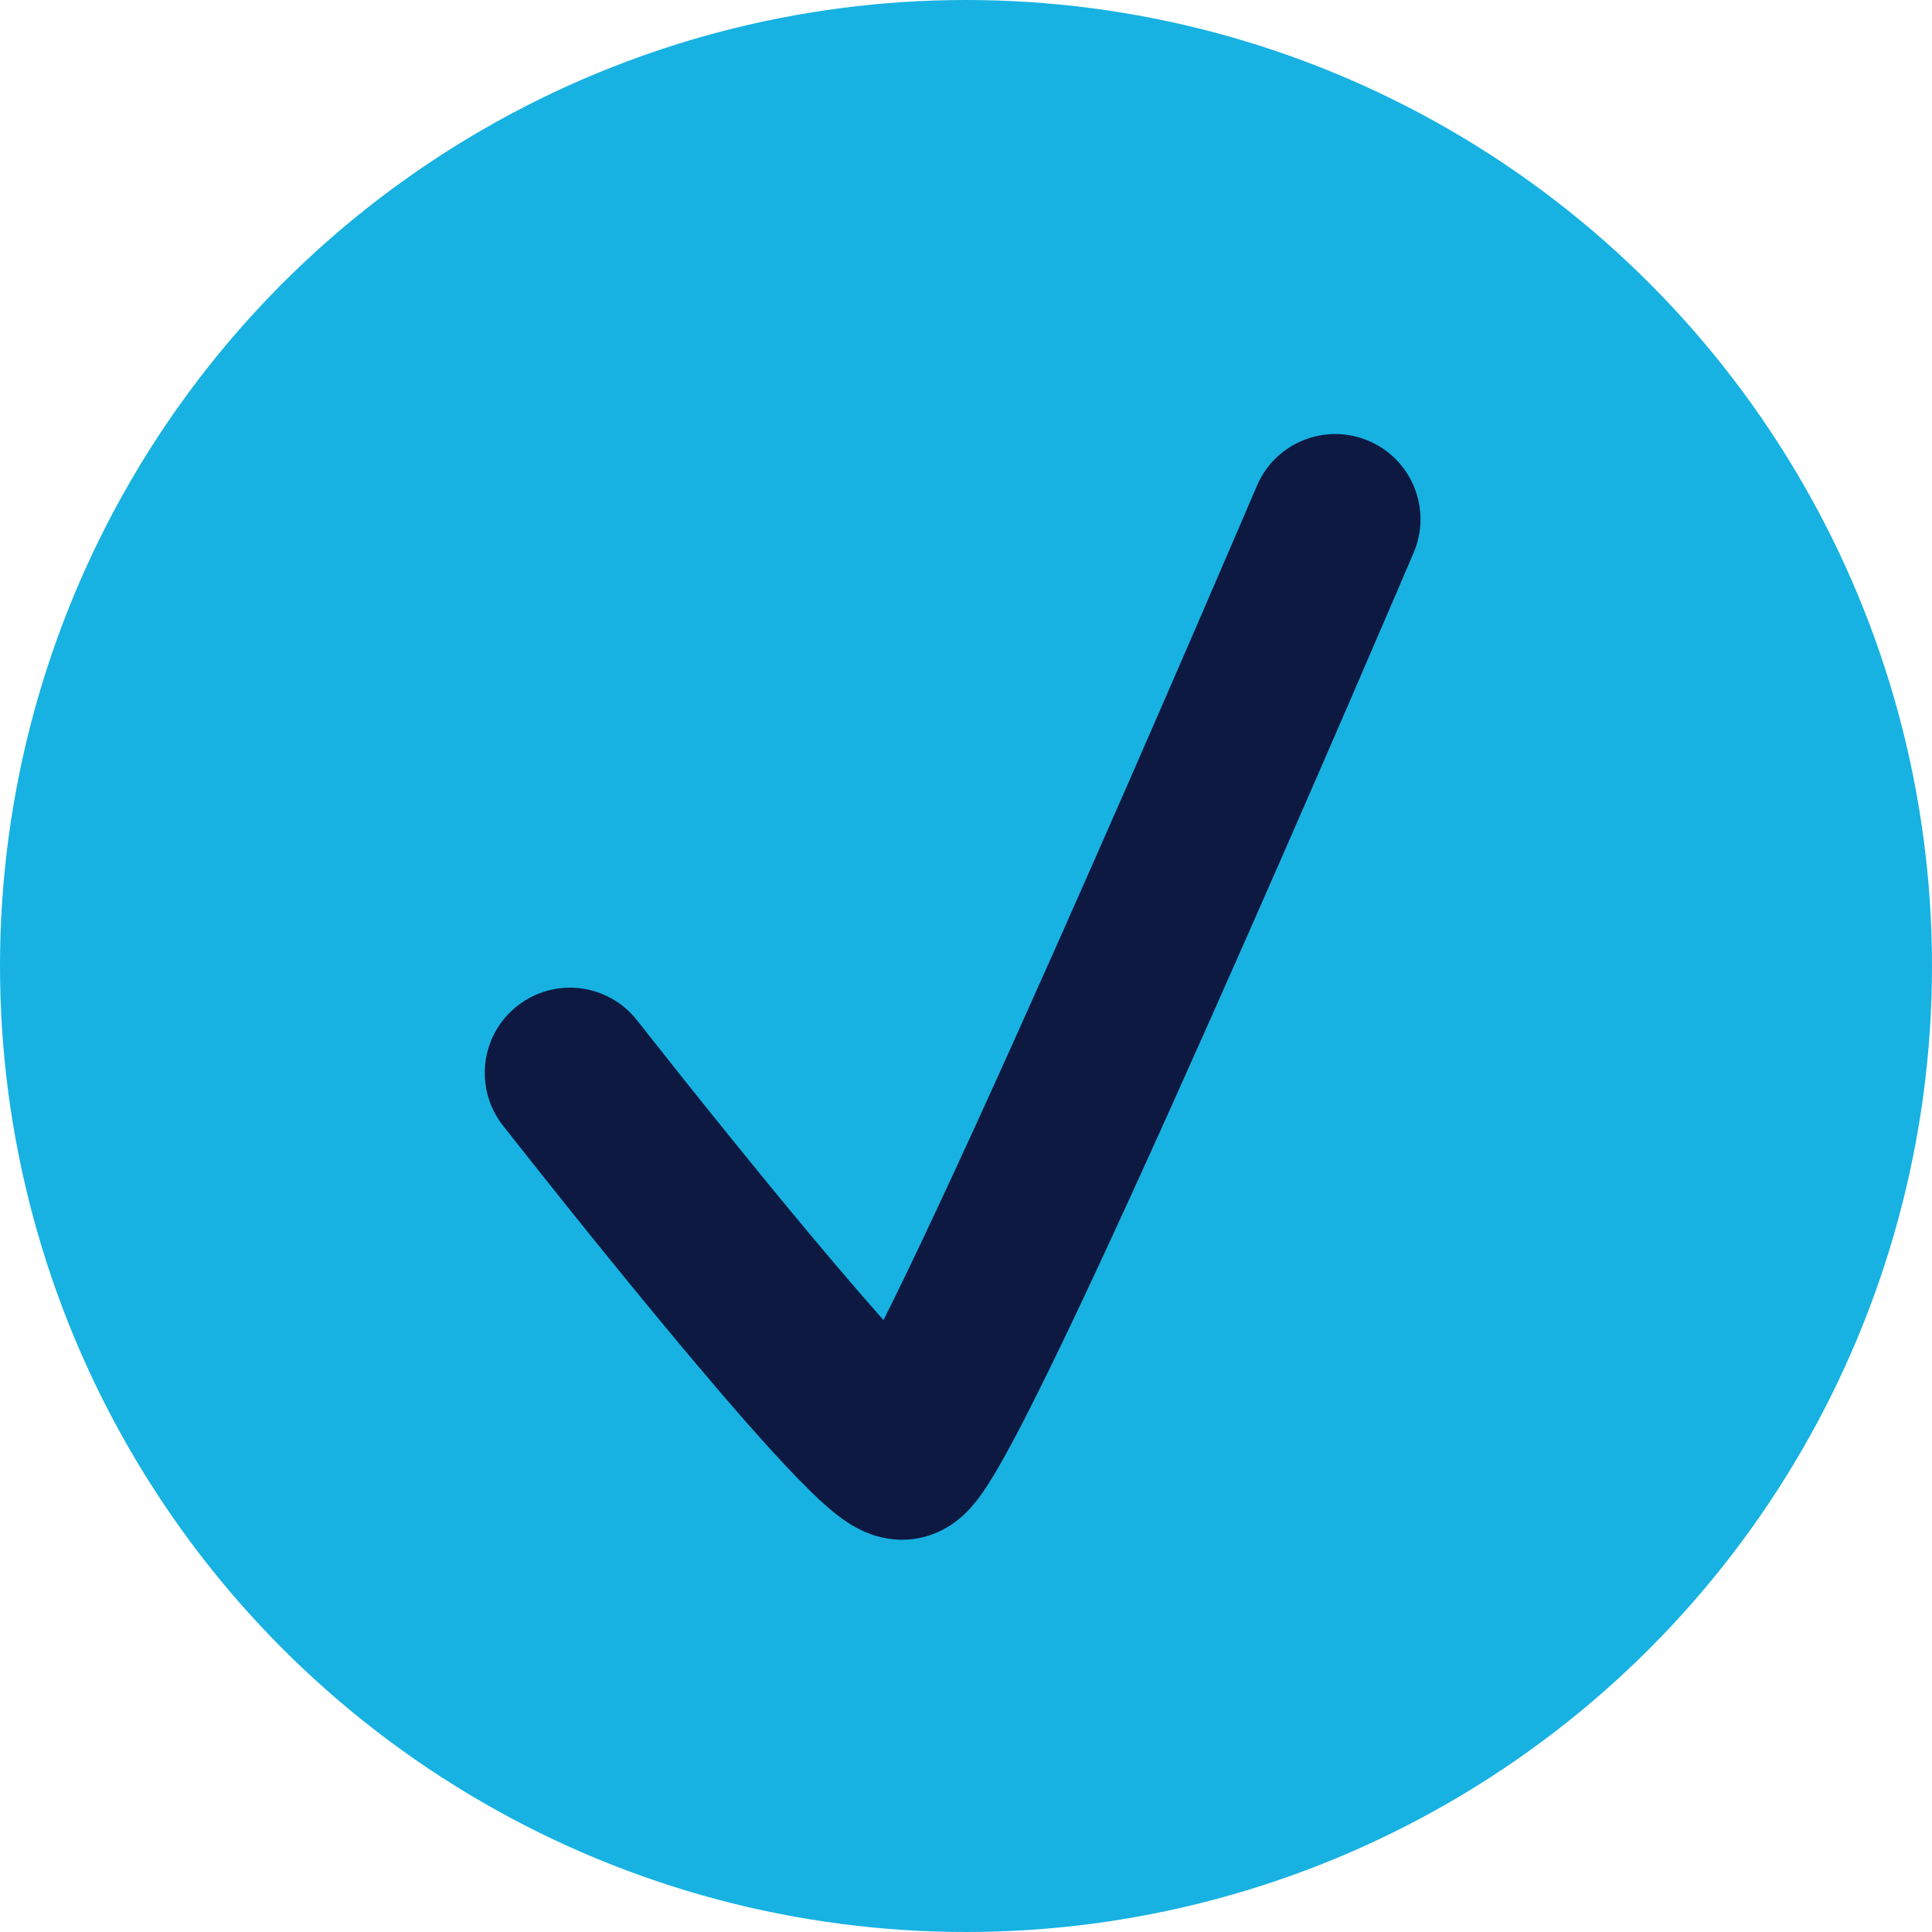
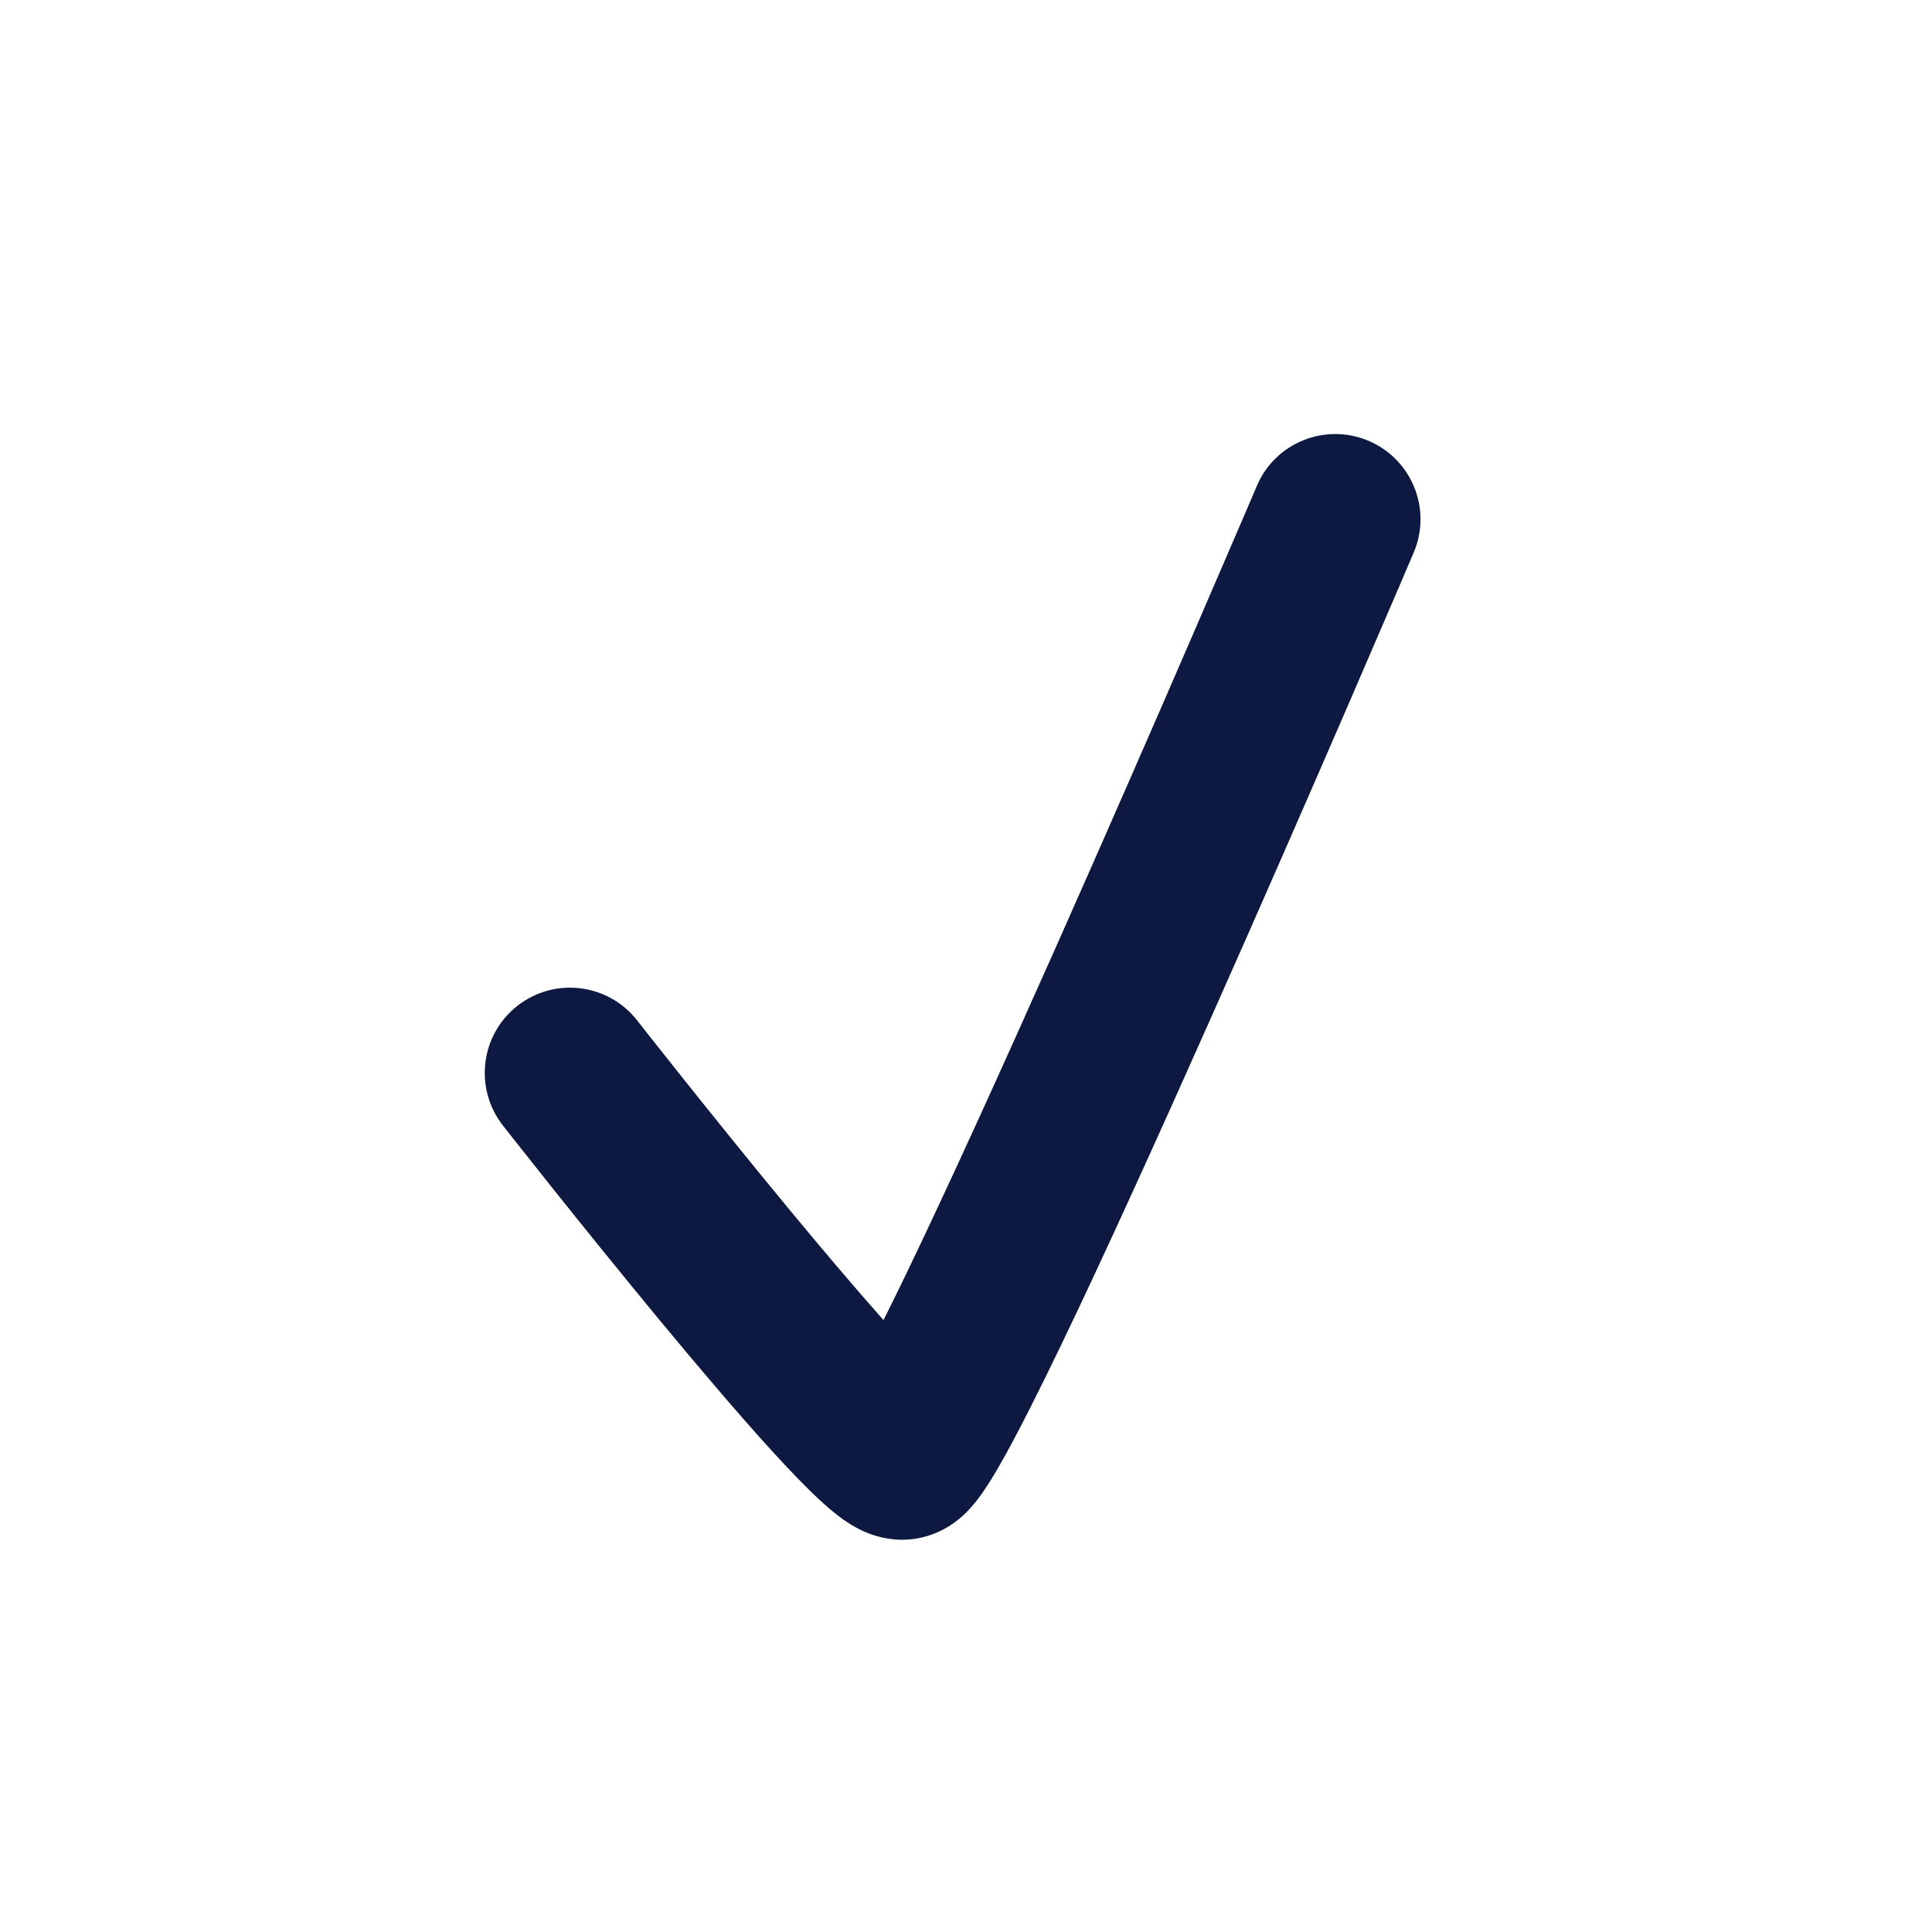
<svg xmlns="http://www.w3.org/2000/svg" width="40" height="40" viewBox="0 0 40 40" fill="none">
-   <circle cx="20" cy="20" r="20" fill="#17B2E2" />
  <path fill-rule="evenodd" clip-rule="evenodd" d="M28.338 9.128C29.234 9.511 29.651 10.547 29.268 11.444L27.645 10.751L26.022 10.059C26.404 9.162 27.441 8.746 28.338 9.128ZM11.801 22.213L13.19 21.125L13.258 21.211C13.303 21.268 13.368 21.352 13.453 21.459C13.621 21.672 13.863 21.978 14.156 22.345C14.742 23.08 15.529 24.057 16.335 25.033C17.019 25.86 17.706 26.672 18.292 27.331C18.443 27.03 18.607 26.695 18.783 26.33C19.645 24.54 20.735 22.139 21.811 19.722C22.885 17.308 23.938 14.892 24.723 13.078C25.115 12.172 25.44 11.416 25.667 10.888C25.78 10.624 25.869 10.416 25.93 10.275L26.022 10.059C26.022 10.059 26.022 10.059 27.645 10.751C29.268 11.444 29.268 11.444 29.268 11.444L29.174 11.663C29.113 11.806 29.024 12.015 28.91 12.28C28.682 12.811 28.355 13.57 27.962 14.48C27.174 16.3 26.116 18.728 25.035 21.156C23.956 23.582 22.848 26.022 21.963 27.861C21.522 28.776 21.124 29.569 20.805 30.143C20.65 30.423 20.489 30.695 20.336 30.914C20.264 31.016 20.153 31.166 20.01 31.308C19.94 31.378 19.817 31.493 19.645 31.6C19.497 31.692 19.136 31.89 18.634 31.878C18.248 31.869 17.957 31.741 17.833 31.682C17.682 31.61 17.558 31.529 17.47 31.468C17.294 31.344 17.126 31.199 16.984 31.068C16.692 30.799 16.353 30.446 16.003 30.063C15.295 29.288 14.436 28.274 13.615 27.282C12.791 26.284 11.99 25.29 11.397 24.546C11.1 24.173 10.854 23.863 10.682 23.645C10.596 23.536 10.529 23.451 10.483 23.392L10.412 23.302C10.412 23.301 10.411 23.301 11.801 22.213ZM11.801 22.213L13.19 21.125C12.589 20.358 11.48 20.223 10.713 20.824C9.946 21.424 9.811 22.534 10.412 23.302L11.801 22.213Z" fill="#0D1941" />
</svg>